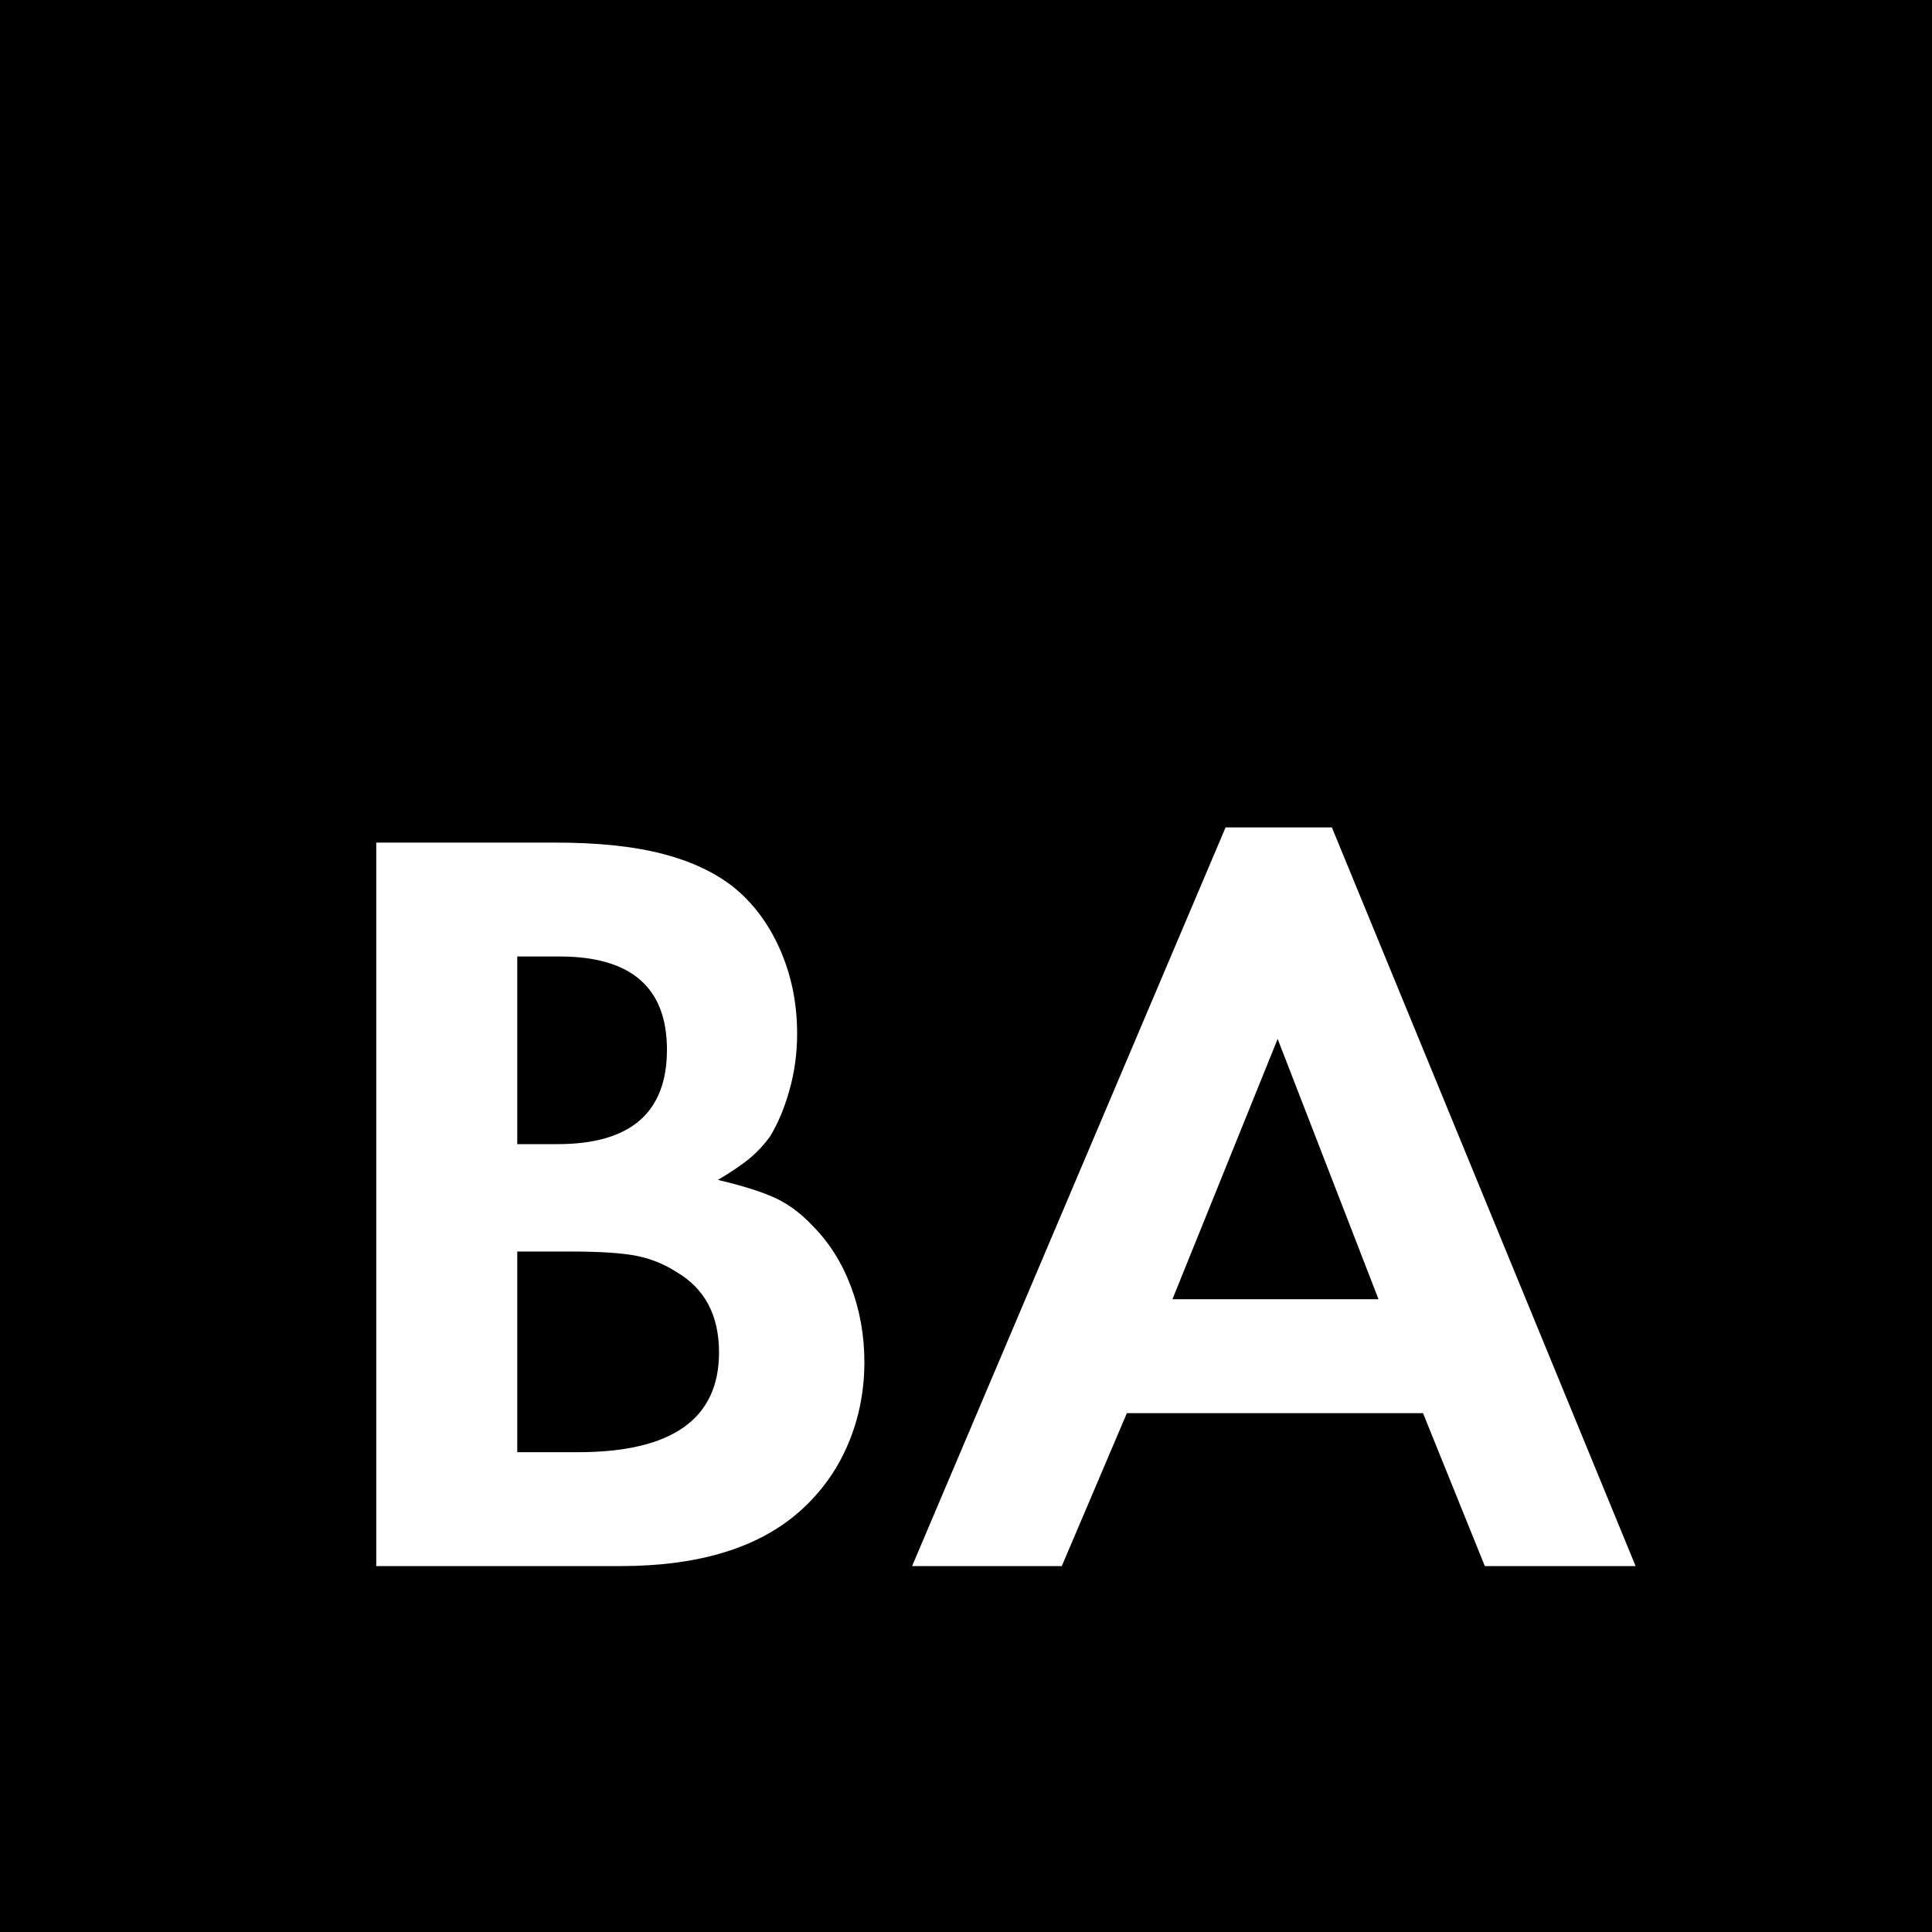
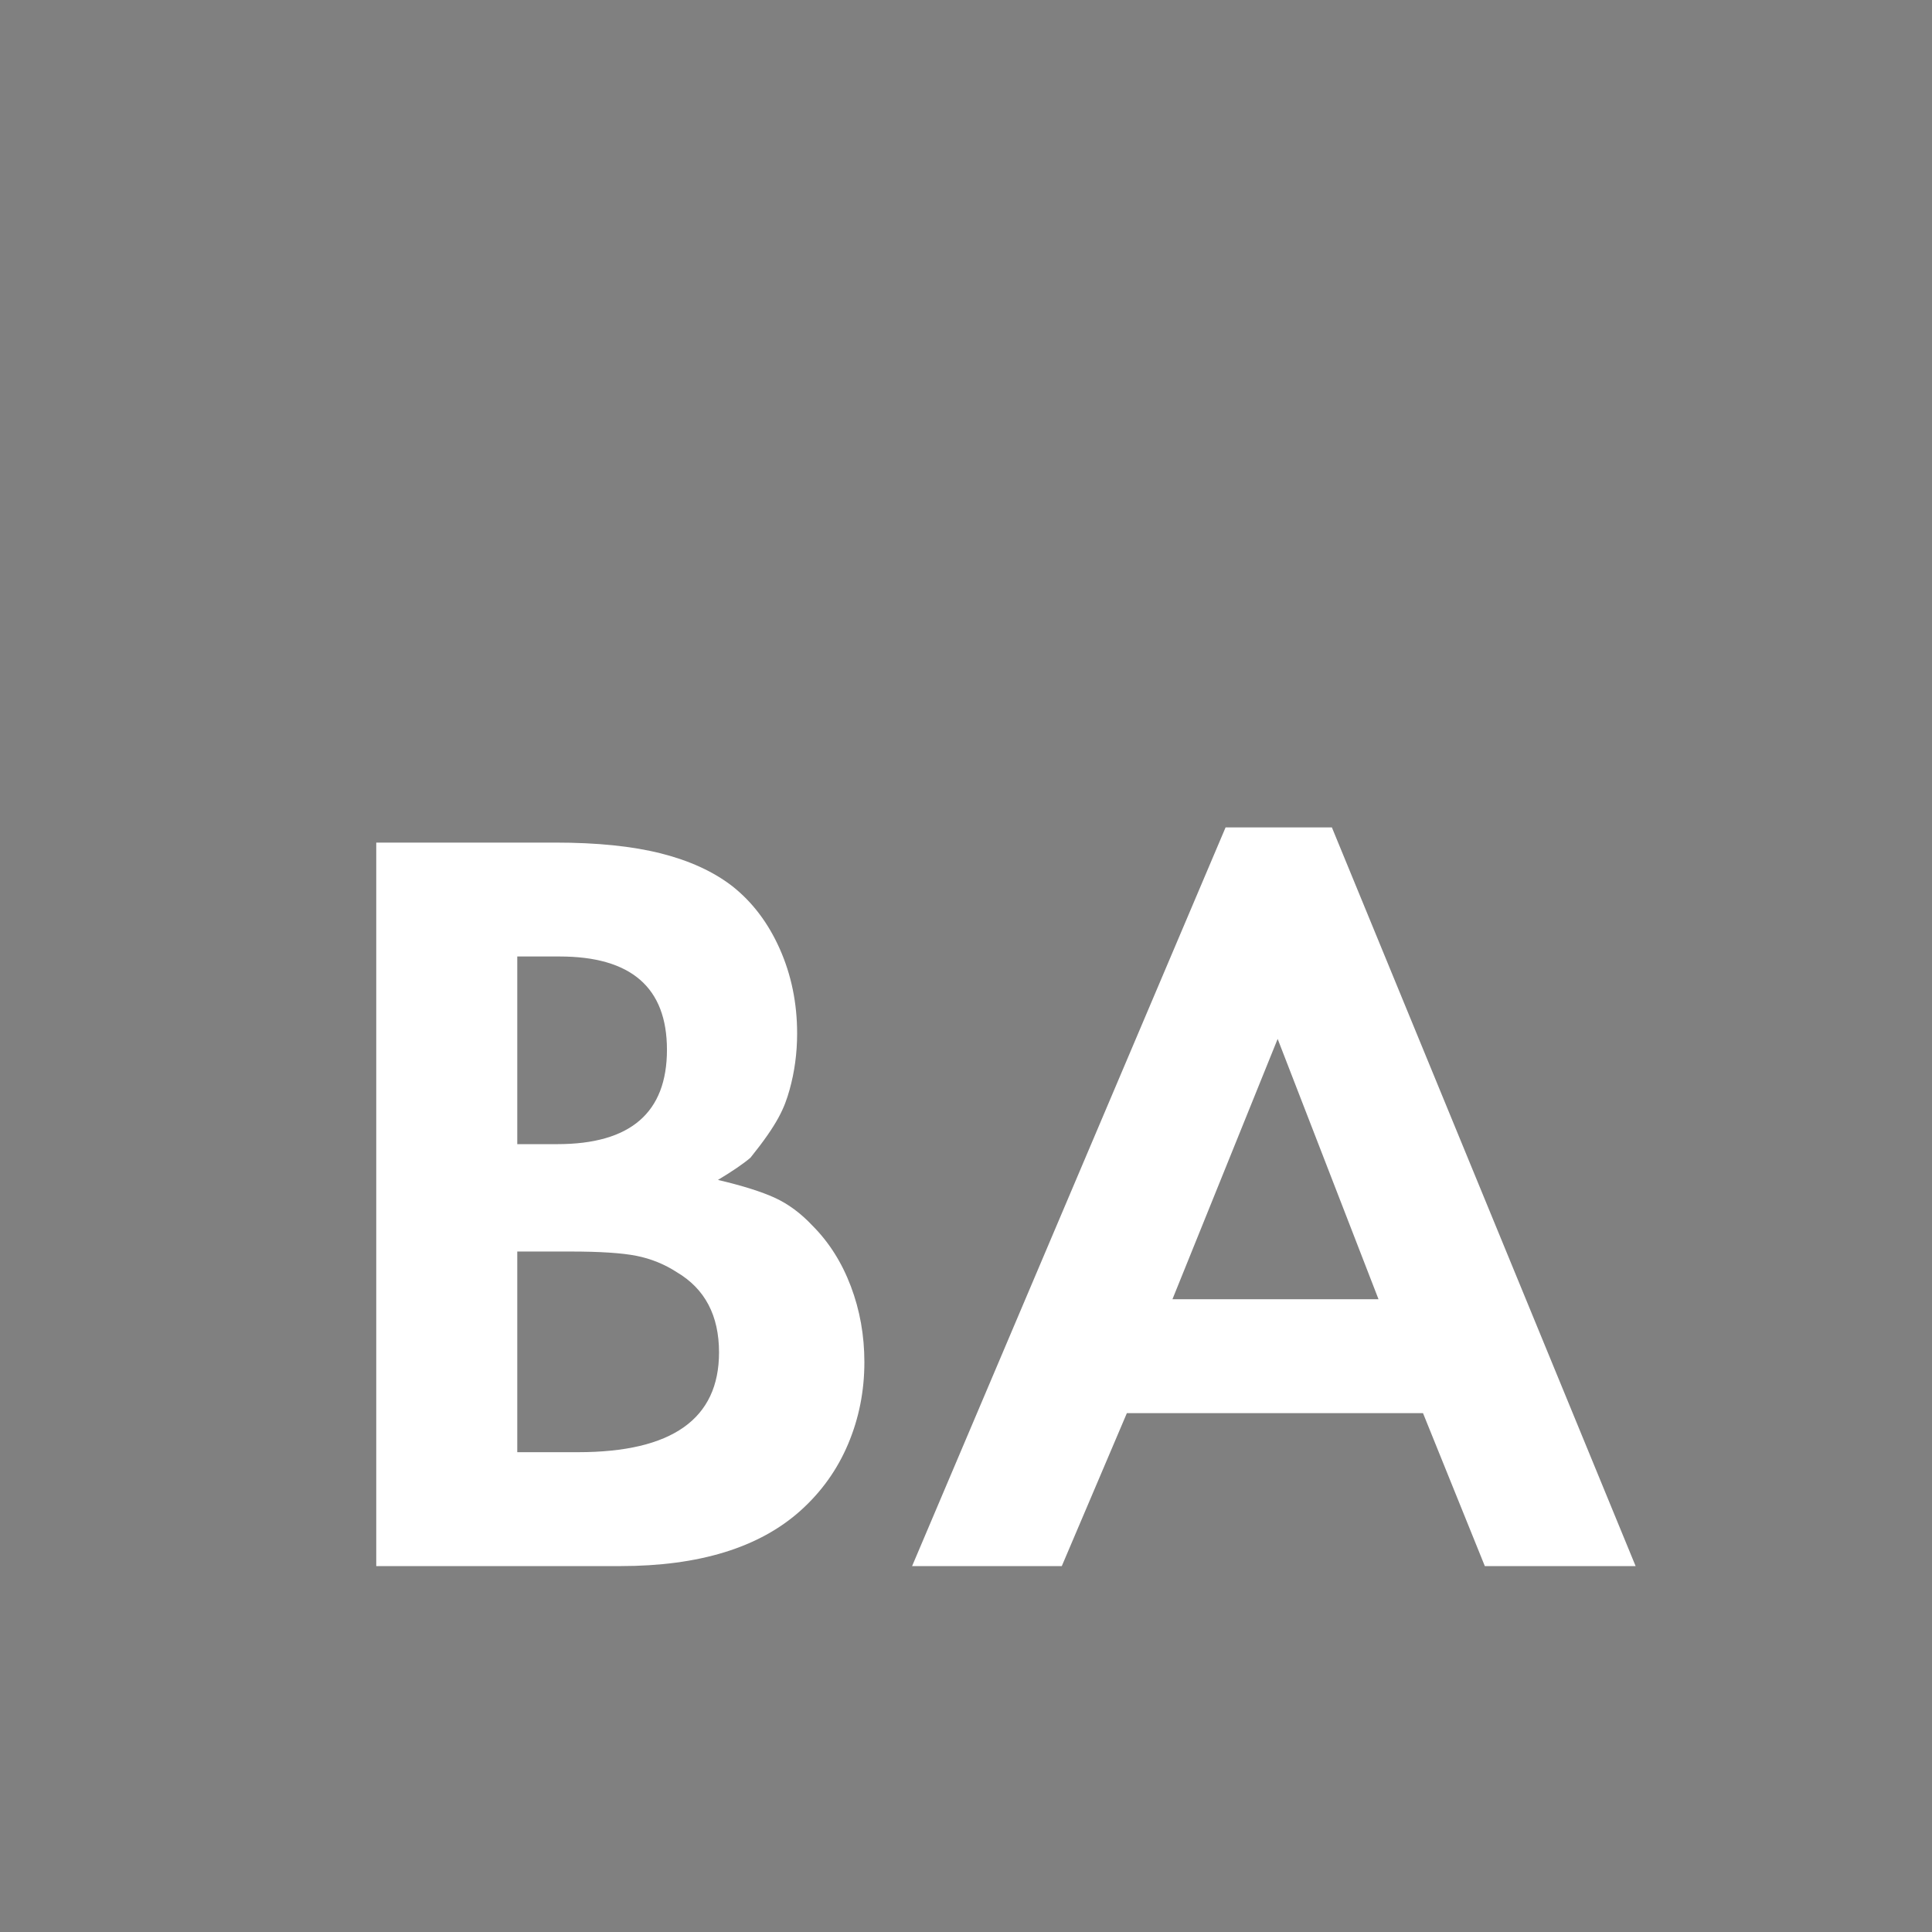
<svg xmlns="http://www.w3.org/2000/svg" version="1.1" width="132" height="132">
  <rect width="100%" height="100%" fill="#808080" stroke="none" />
  <svg width="132" height="132" viewBox="0 0 132 132">
    <g fill="none" fill-rule="evenodd">
-       <rect width="132" height="132" fill="#000" />
-       <path fill="#FFF" fill-rule="nonzero" d="M42.382,107 C47.767,107 51.868,105.74 54.684,103.22 C56.117,101.936 57.204,100.416 57.945,98.662 C58.686,96.909 59.057,95.043 59.057,93.067 C59.057,91.239 58.748,89.51 58.13,87.879 C57.513,86.249 56.636,84.865 55.499,83.729 C54.709,82.889 53.856,82.259 52.942,81.839 C52.028,81.419 50.731,81.012 49.052,80.616 C50.04,80.024 50.781,79.517 51.275,79.097 C51.769,78.677 52.214,78.195 52.609,77.652 C53.152,76.763 53.597,75.7 53.943,74.465 C54.289,73.23 54.462,71.945 54.462,70.611 C54.462,68.536 54.066,66.609 53.276,64.831 C52.485,63.052 51.398,61.619 50.015,60.532 C48.73,59.544 47.112,58.803 45.161,58.309 C43.209,57.815 40.801,57.568 37.935,57.568 L37.935,57.568 L25.707,57.568 L25.707,107 L42.382,107 Z M38.083,78.171 L35.341,78.171 L35.341,65.35 L38.231,65.35 C43.123,65.35 45.568,67.474 45.568,71.723 C45.568,76.022 43.073,78.171 38.083,78.171 L38.083,78.171 Z M39.491,99.218 L35.341,99.218 L35.341,85.508 L38.972,85.508 C40.998,85.508 42.505,85.607 43.493,85.804 C44.481,86.002 45.395,86.372 46.235,86.916 C48.162,88.052 49.126,89.88 49.126,92.4 C49.126,96.946 45.914,99.218 39.491,99.218 L39.491,99.218 Z M72.545,107 L76.991,96.55 L97.224,96.55 L101.448,107 L111.75,107 L90.998,56.53 L83.736,56.53 L62.317,107 L72.545,107 Z M94.185,88.769 L80.104,88.769 L87.293,70.982 L94.185,88.769 Z" />
+       <path fill="#FFF" fill-rule="nonzero" d="M42.382,107 C47.767,107 51.868,105.74 54.684,103.22 C56.117,101.936 57.204,100.416 57.945,98.662 C58.686,96.909 59.057,95.043 59.057,93.067 C59.057,91.239 58.748,89.51 58.13,87.879 C57.513,86.249 56.636,84.865 55.499,83.729 C54.709,82.889 53.856,82.259 52.942,81.839 C52.028,81.419 50.731,81.012 49.052,80.616 C50.04,80.024 50.781,79.517 51.275,79.097 C53.152,76.763 53.597,75.7 53.943,74.465 C54.289,73.23 54.462,71.945 54.462,70.611 C54.462,68.536 54.066,66.609 53.276,64.831 C52.485,63.052 51.398,61.619 50.015,60.532 C48.73,59.544 47.112,58.803 45.161,58.309 C43.209,57.815 40.801,57.568 37.935,57.568 L37.935,57.568 L25.707,57.568 L25.707,107 L42.382,107 Z M38.083,78.171 L35.341,78.171 L35.341,65.35 L38.231,65.35 C43.123,65.35 45.568,67.474 45.568,71.723 C45.568,76.022 43.073,78.171 38.083,78.171 L38.083,78.171 Z M39.491,99.218 L35.341,99.218 L35.341,85.508 L38.972,85.508 C40.998,85.508 42.505,85.607 43.493,85.804 C44.481,86.002 45.395,86.372 46.235,86.916 C48.162,88.052 49.126,89.88 49.126,92.4 C49.126,96.946 45.914,99.218 39.491,99.218 L39.491,99.218 Z M72.545,107 L76.991,96.55 L97.224,96.55 L101.448,107 L111.75,107 L90.998,56.53 L83.736,56.53 L62.317,107 L72.545,107 Z M94.185,88.769 L80.104,88.769 L87.293,70.982 L94.185,88.769 Z" />
    </g>
  </svg>
  <style>@media (prefers-color-scheme: light) { :root { filter: none; } }
</style>
</svg>